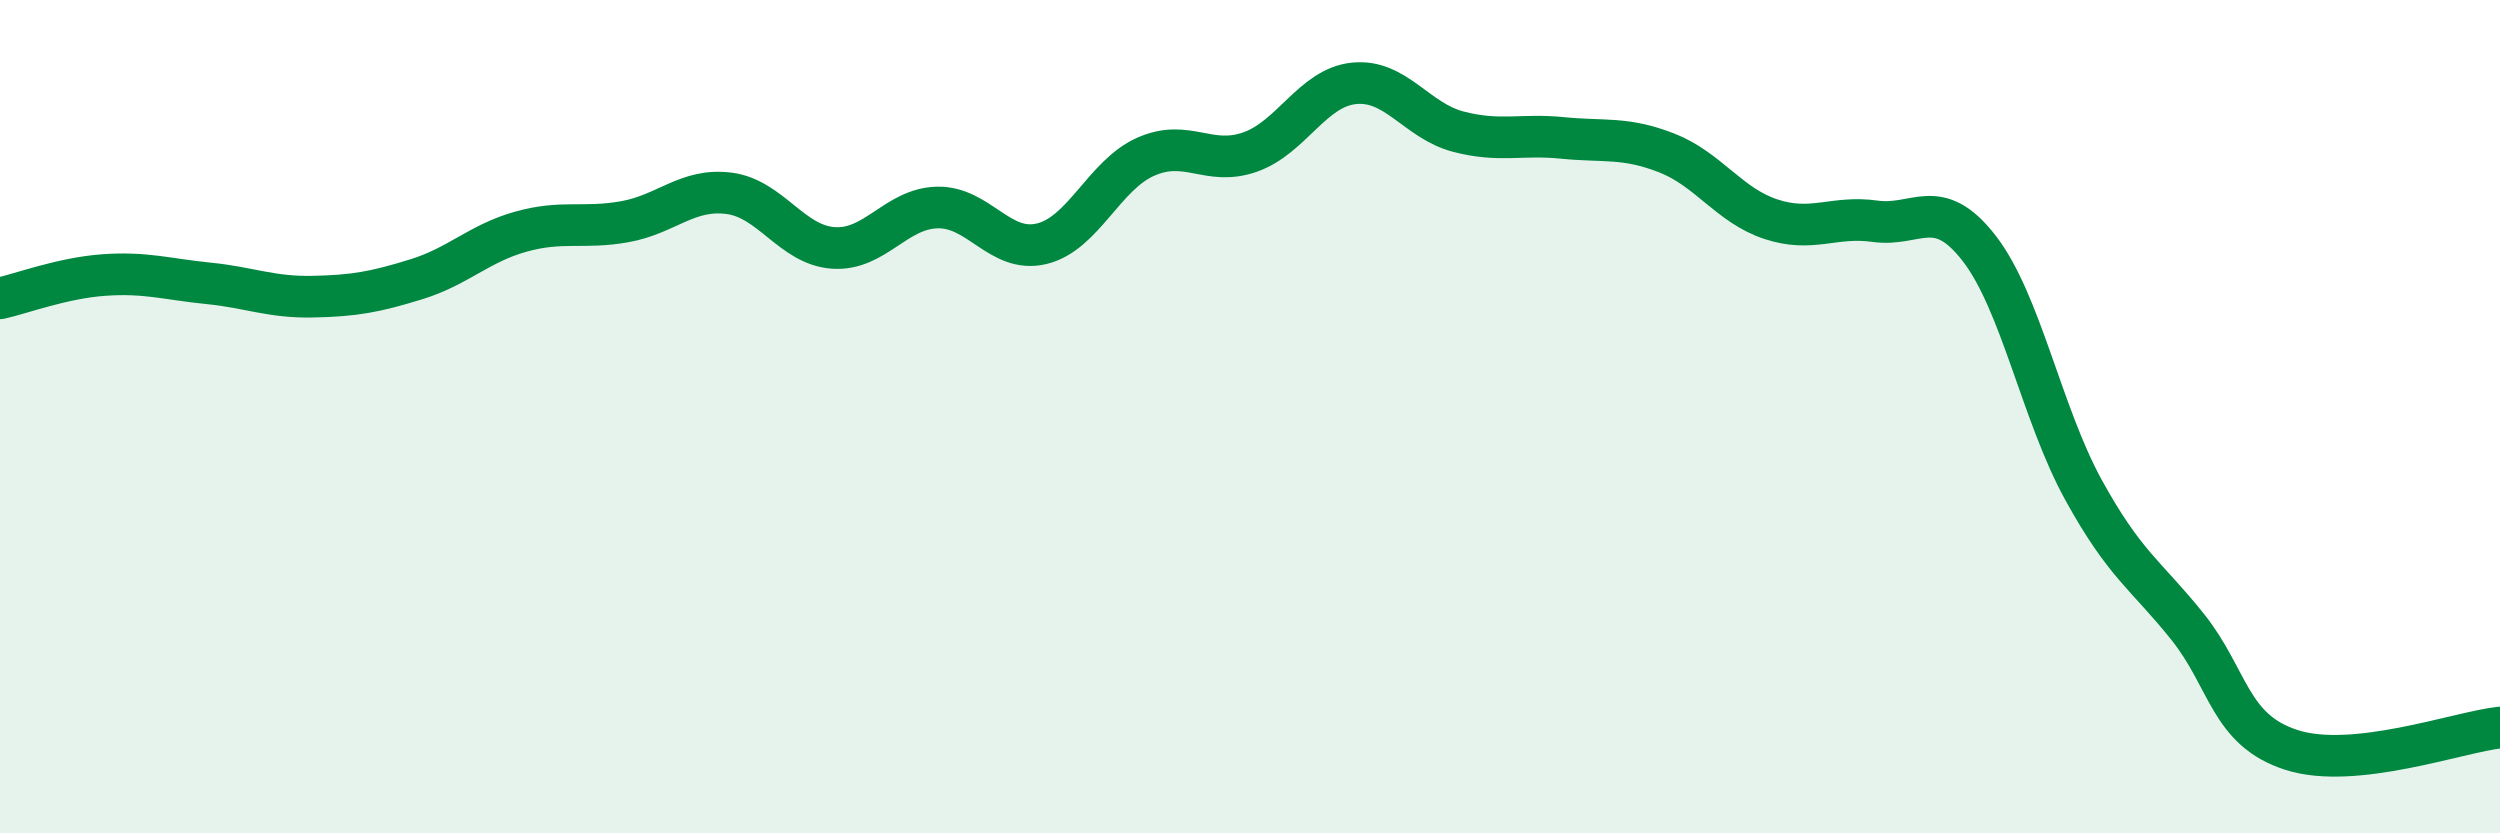
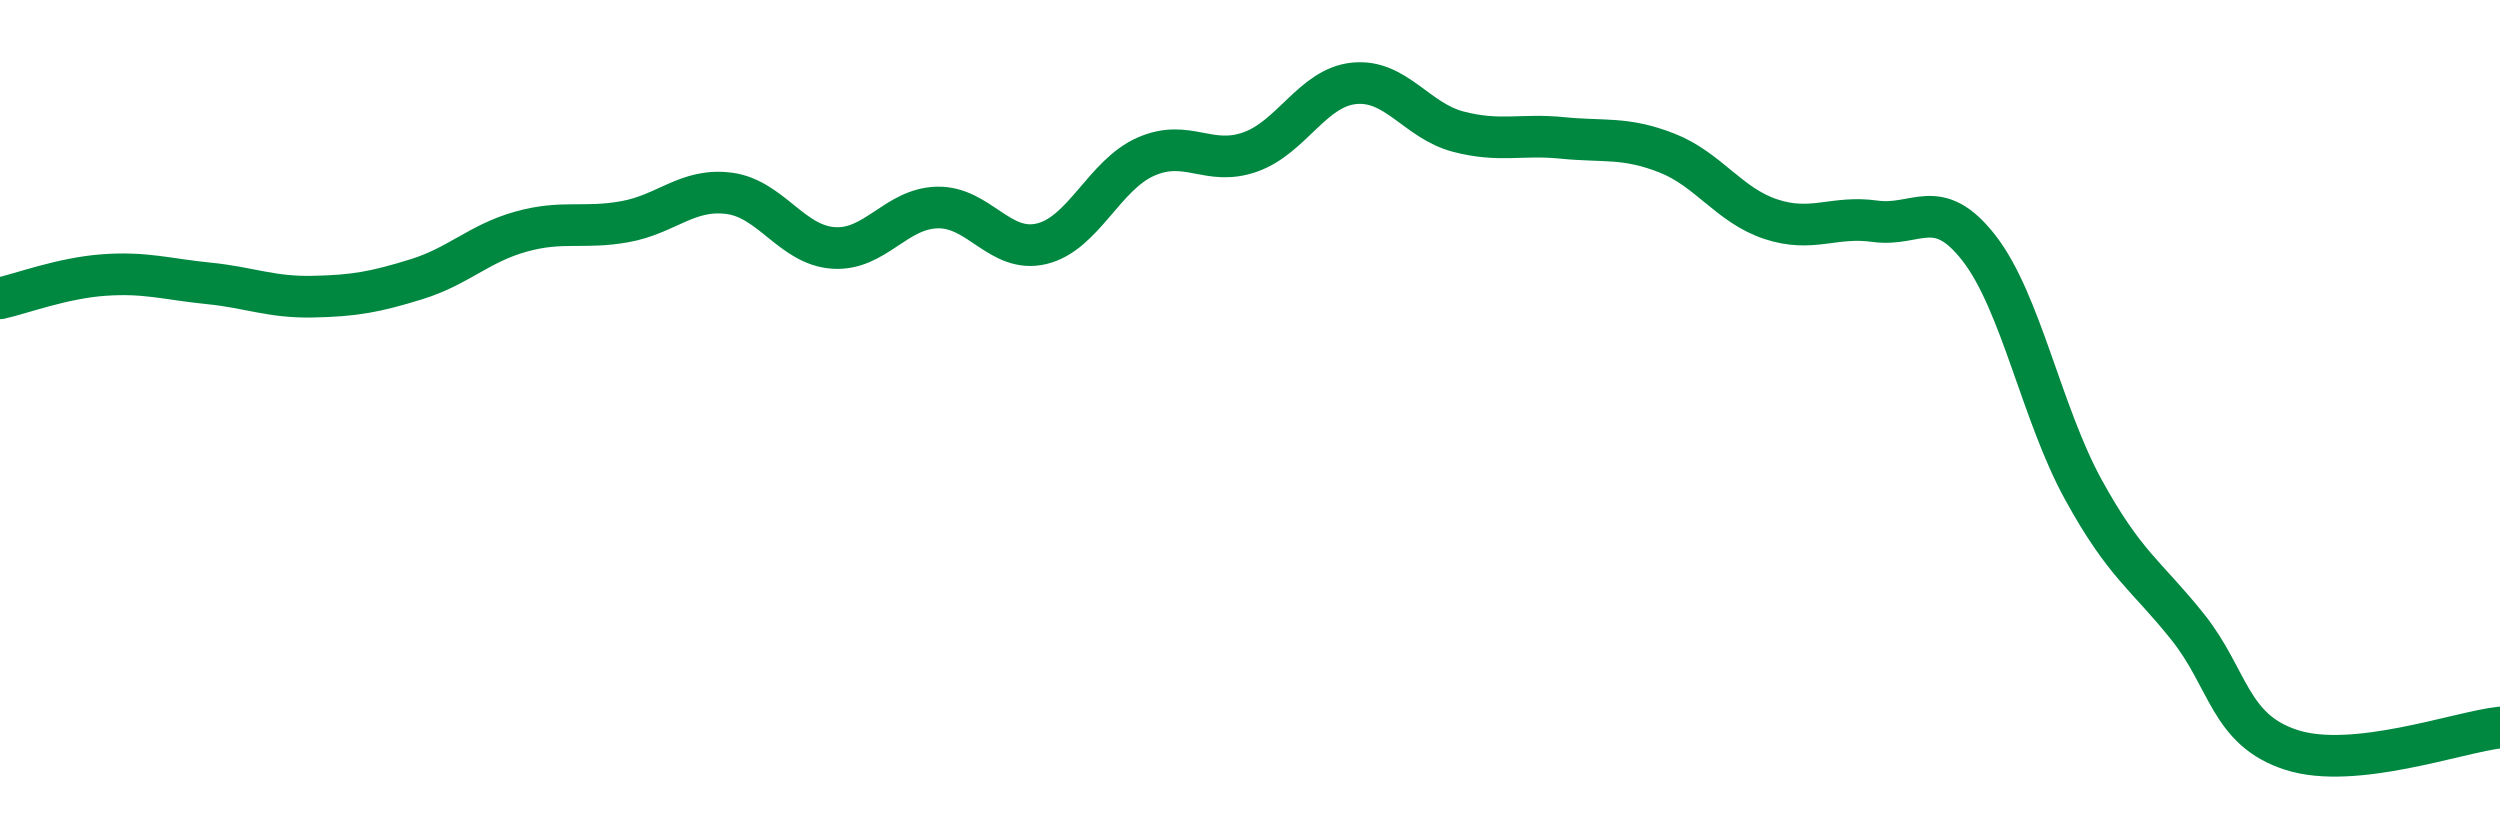
<svg xmlns="http://www.w3.org/2000/svg" width="60" height="20" viewBox="0 0 60 20">
-   <path d="M 0,7.16 C 0.5,7.05 1.5,6.67 2.5,6.6 C 3.5,6.53 4,6.7 5,6.8 C 6,6.9 6.5,7.14 7.5,7.12 C 8.5,7.1 9,7.01 10,6.7 C 11,6.39 11.5,5.84 12.5,5.56 C 13.5,5.28 14,5.5 15,5.32 C 16,5.14 16.5,4.51 17.5,4.64 C 18.5,4.77 19,5.88 20,5.95 C 21,6.02 21.5,5 22.5,4.98 C 23.5,4.96 24,6.09 25,5.85 C 26,5.61 26.5,4.2 27.5,3.76 C 28.5,3.32 29,4 30,3.65 C 31,3.3 31.5,2.1 32.5,2 C 33.5,1.9 34,2.9 35,3.16 C 36,3.42 36.5,3.21 37.5,3.31 C 38.5,3.41 39,3.28 40,3.67 C 41,4.06 41.5,4.93 42.5,5.26 C 43.5,5.59 44,5.17 45,5.31 C 46,5.45 46.5,4.67 47.5,5.96 C 48.5,7.25 49,9.93 50,11.75 C 51,13.57 51.5,13.79 52.5,15.04 C 53.5,16.29 53.5,17.52 55,18 C 56.5,18.48 59,17.57 60,17.46L60 20L0 20Z" fill="#008740" opacity="0.1" stroke-linecap="round" stroke-linejoin="round" />
  <path d="M 0,7.16 C 0.5,7.05 1.5,6.67 2.5,6.6 C 3.5,6.53 4,6.7 5,6.8 C 6,6.9 6.5,7.14 7.5,7.12 C 8.5,7.1 9,7.01 10,6.7 C 11,6.39 11.5,5.84 12.5,5.56 C 13.5,5.28 14,5.5 15,5.32 C 16,5.14 16.5,4.51 17.5,4.64 C 18.5,4.77 19,5.88 20,5.95 C 21,6.02 21.5,5 22.5,4.98 C 23.5,4.96 24,6.09 25,5.85 C 26,5.61 26.5,4.2 27.5,3.76 C 28.5,3.32 29,4 30,3.65 C 31,3.3 31.5,2.1 32.5,2 C 33.5,1.9 34,2.9 35,3.16 C 36,3.42 36.5,3.21 37.5,3.31 C 38.5,3.41 39,3.28 40,3.67 C 41,4.06 41.5,4.93 42.5,5.26 C 43.5,5.59 44,5.17 45,5.31 C 46,5.45 46.5,4.67 47.5,5.96 C 48.5,7.25 49,9.93 50,11.75 C 51,13.57 51.5,13.79 52.5,15.04 C 53.5,16.29 53.5,17.52 55,18 C 56.5,18.48 59,17.57 60,17.46" stroke="#008740" stroke-width="1" fill="none" stroke-linecap="round" stroke-linejoin="round" />
</svg>